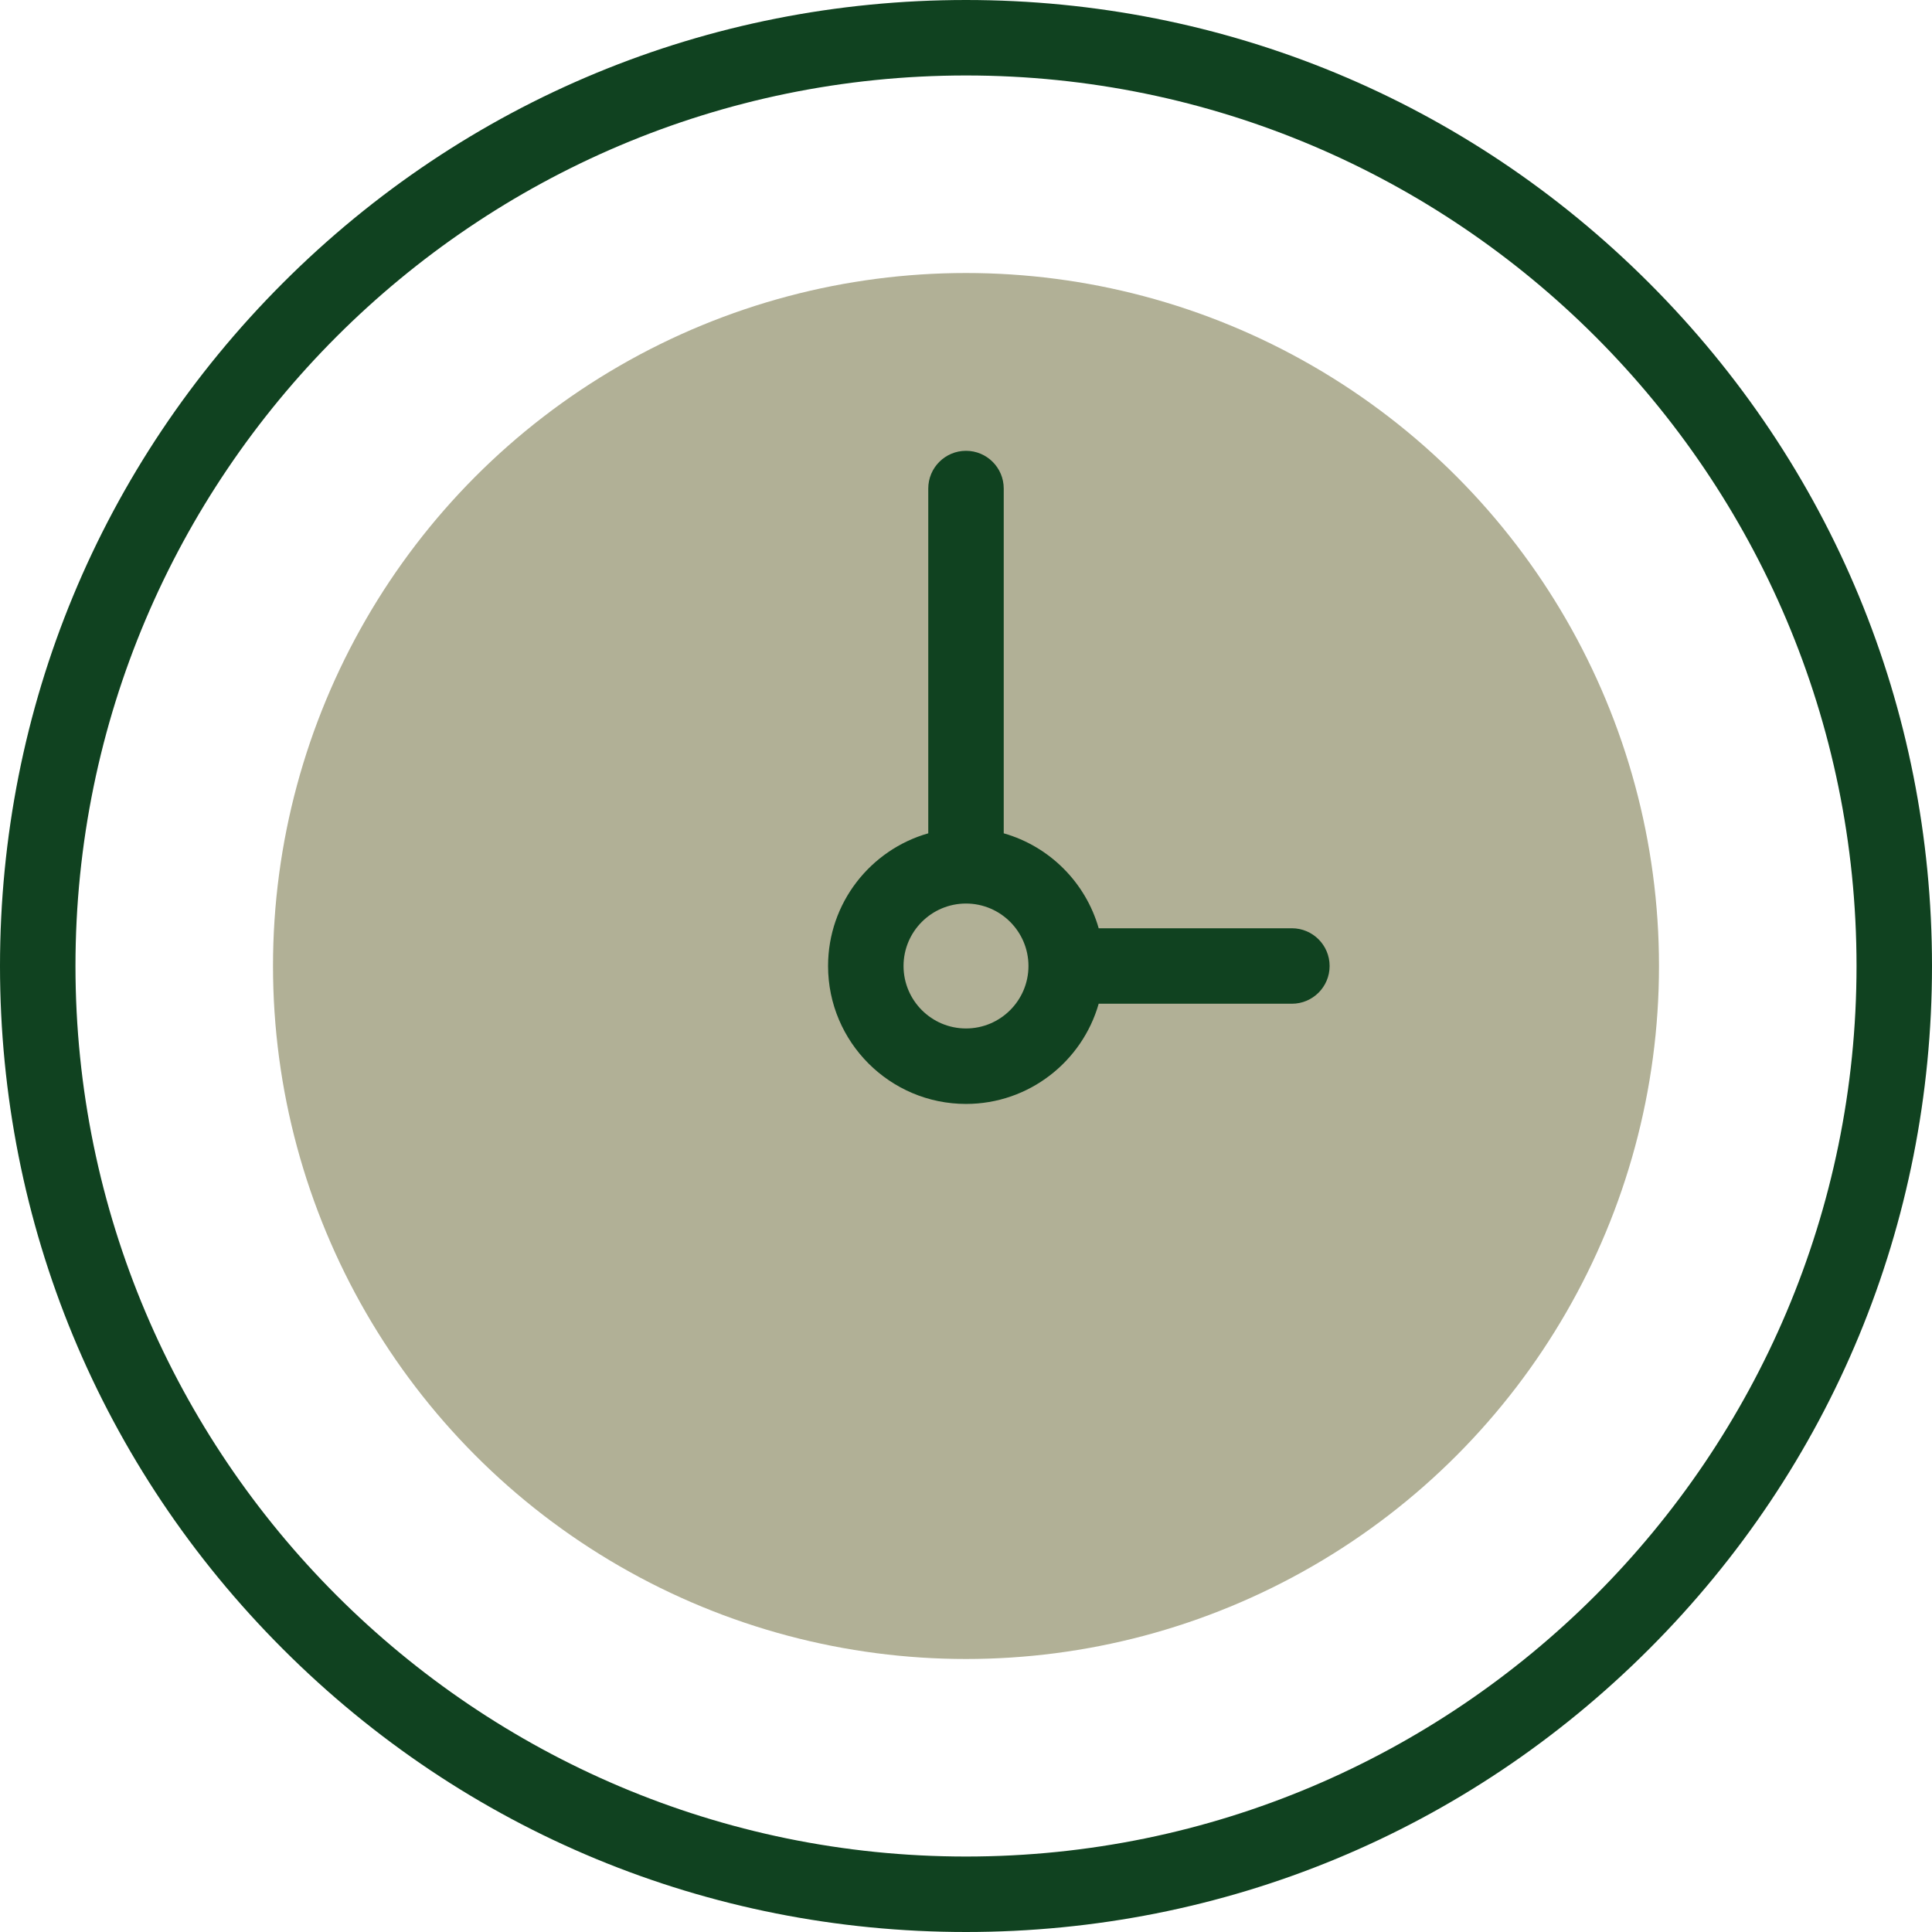
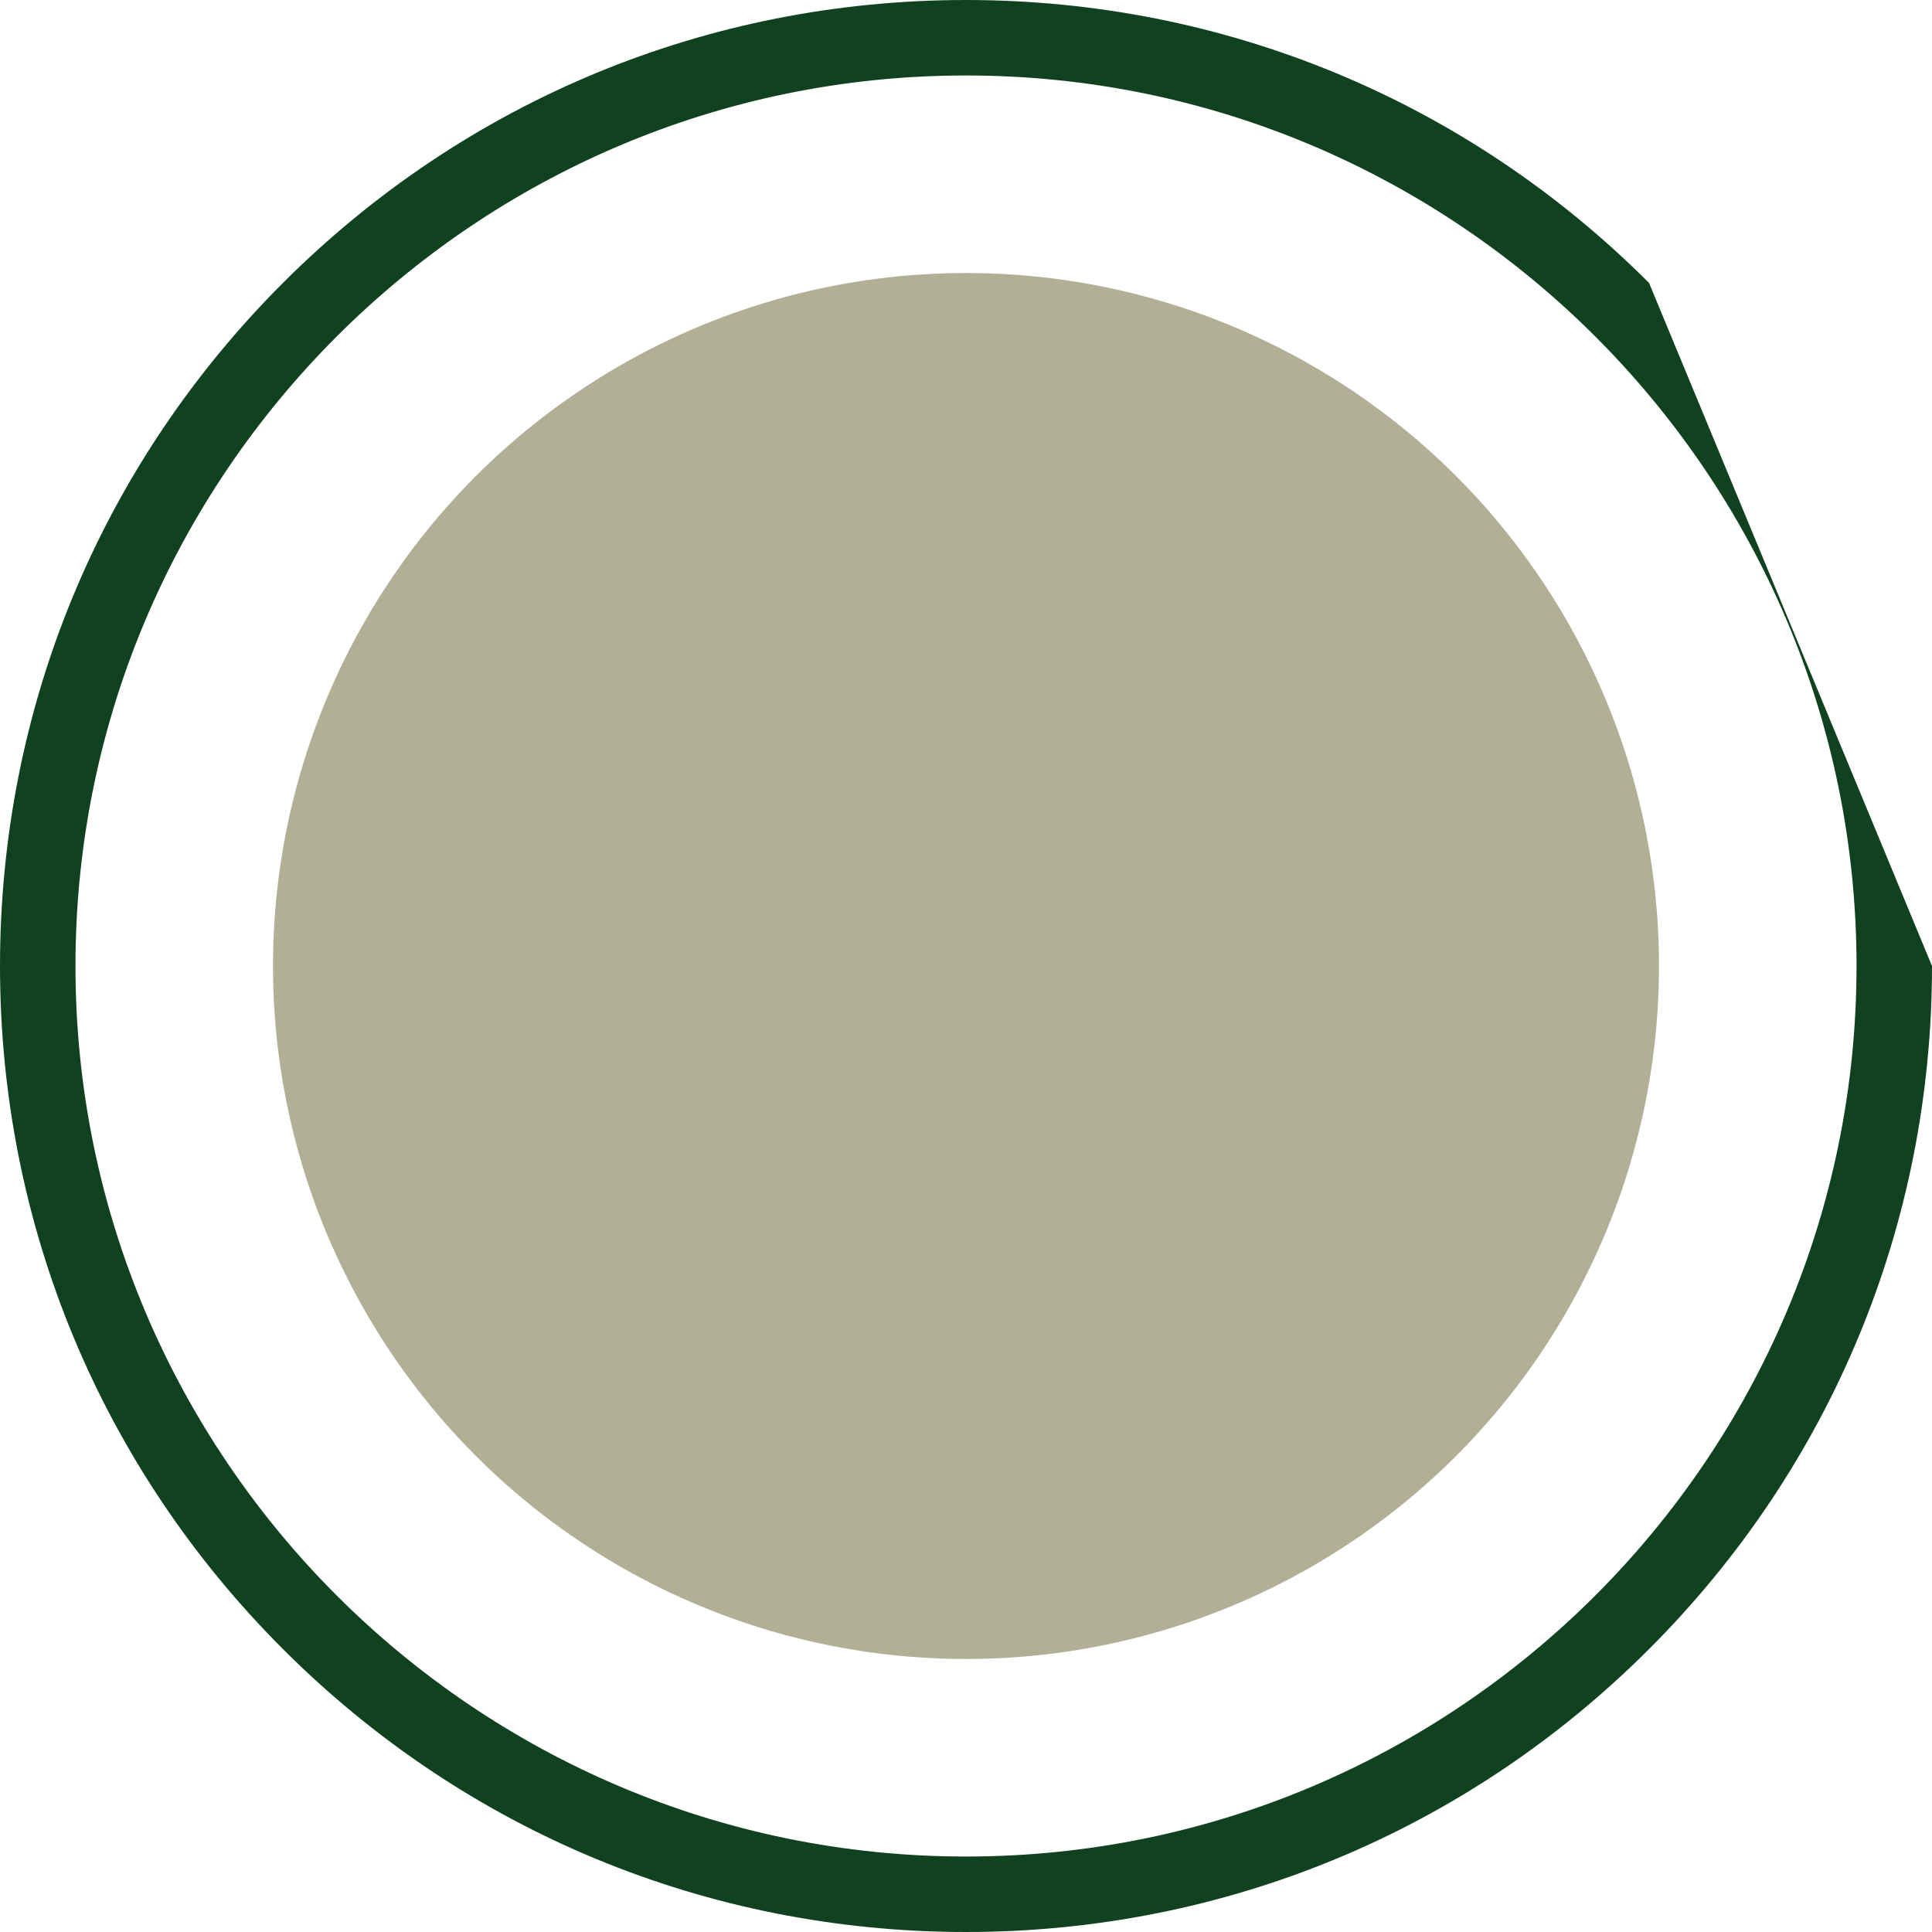
<svg xmlns="http://www.w3.org/2000/svg" version="1.1" width="512" height="512" x="0" y="0" viewBox="0 0 512 512" style="enable-background:new 0 0 512 512" xml:space="preserve" class="">
  <g>
    <g>
      <g>
        <circle cx="256" cy="256" fill="#b1b096" r="183.651" data-original="#a4fcc4" class="" />
      </g>
      <g fill="#020288">
-         <path d="m437.019 74.98c-48.352-48.351-112.639-74.98-181.019-74.98s-132.667 26.629-181.019 74.98c-48.353 48.353-74.981 112.64-74.981 181.02s26.628 132.667 74.981 181.02c48.352 48.351 112.639 74.98 181.019 74.98s132.667-26.629 181.019-74.98c48.353-48.353 74.981-112.64 74.981-181.02s-26.628-132.667-74.981-181.02zm-181.019 417.02c-130.131 0-236-105.869-236-236s105.869-236 236-236 236 105.869 236 236-105.869 236-236 236z" fill="#104220" data-original="#020288" class="" />
-         <path d="m342.362 246h-51.199c-3.455-12.13-13.032-21.708-25.163-25.162v-91.37c0-5.523-4.477-10-10-10s-10 4.478-10 10v91.37c-15.31 4.36-26.553 18.473-26.553 35.162 0 20.155 16.398 36.553 36.553 36.553 16.689 0 30.803-11.243 35.163-26.553h51.199c5.523 0 10-4.478 10-10 0-5.523-4.477-10-10-10zm-86.362 26.553c-9.127 0-16.553-7.426-16.553-16.553s7.426-16.553 16.553-16.553 16.553 7.426 16.553 16.553-7.426 16.553-16.553 16.553z" fill="#104220" data-original="#020288" class="" />
+         <path d="m437.019 74.98c-48.352-48.351-112.639-74.98-181.019-74.98s-132.667 26.629-181.019 74.98c-48.353 48.353-74.981 112.64-74.981 181.02s26.628 132.667 74.981 181.02c48.352 48.351 112.639 74.98 181.019 74.98s132.667-26.629 181.019-74.98c48.353-48.353 74.981-112.64 74.981-181.02zm-181.019 417.02c-130.131 0-236-105.869-236-236s105.869-236 236-236 236 105.869 236 236-105.869 236-236 236z" fill="#104220" data-original="#020288" class="" />
      </g>
    </g>
  </g>
</svg>